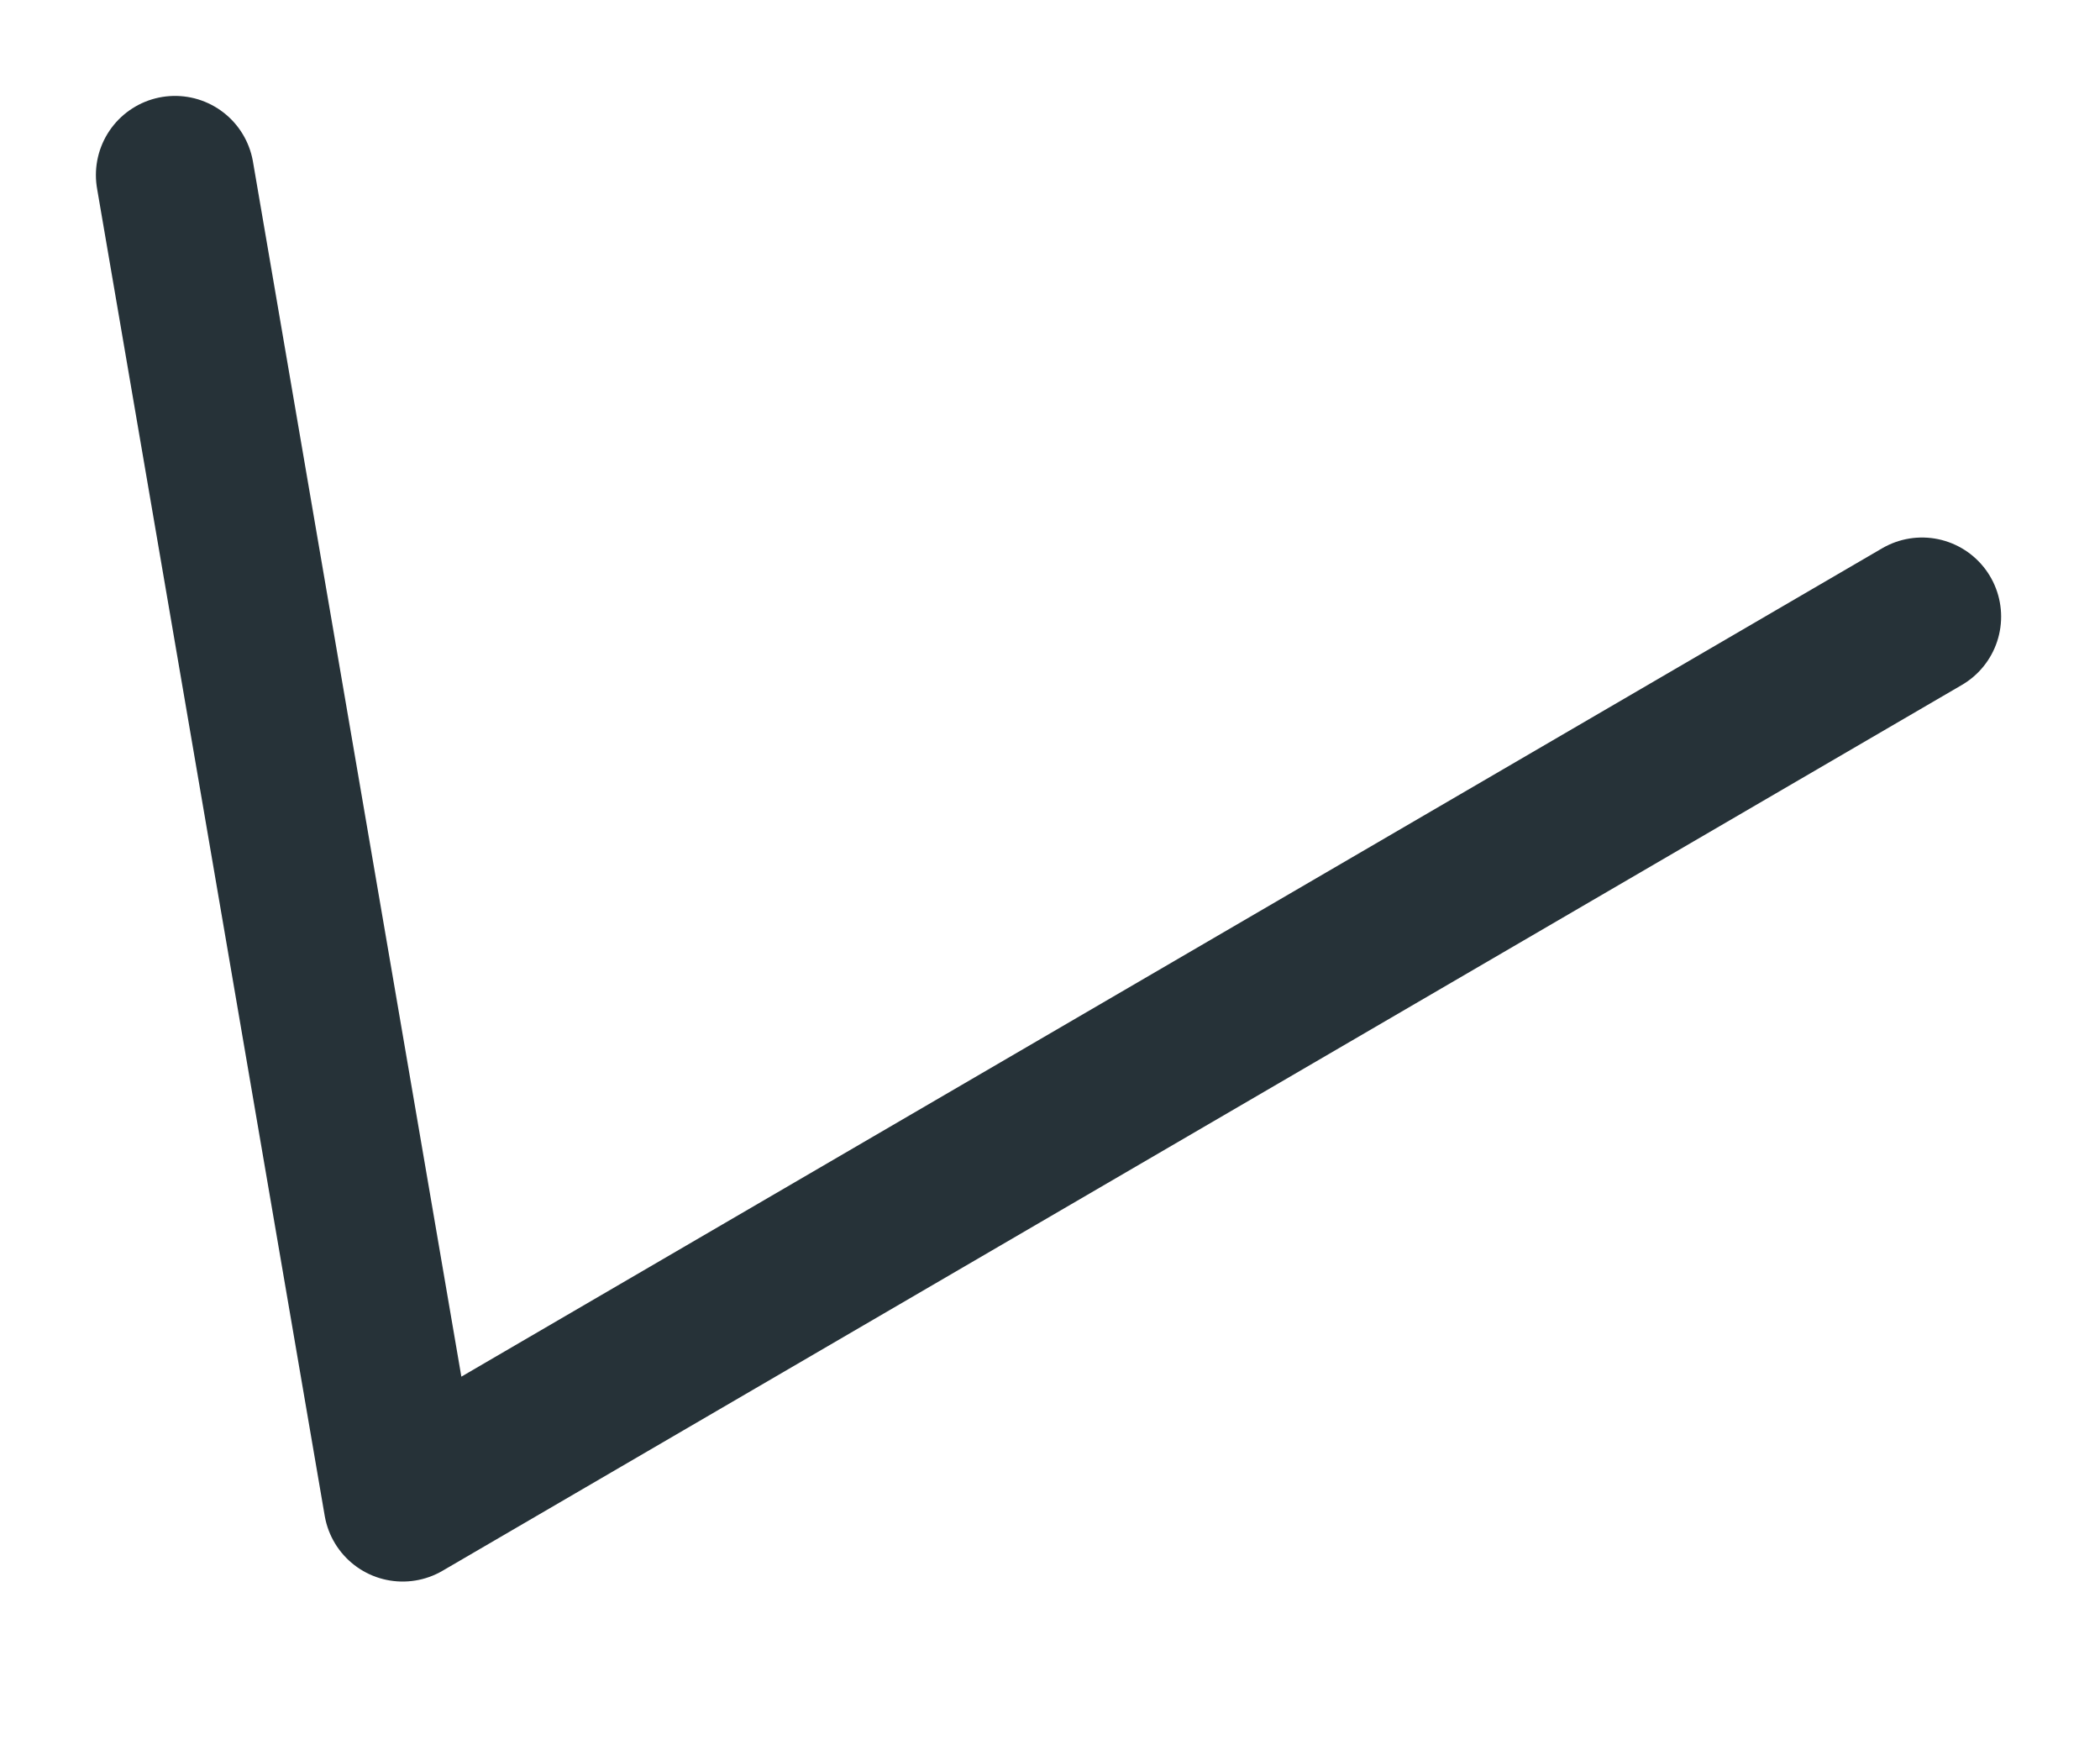
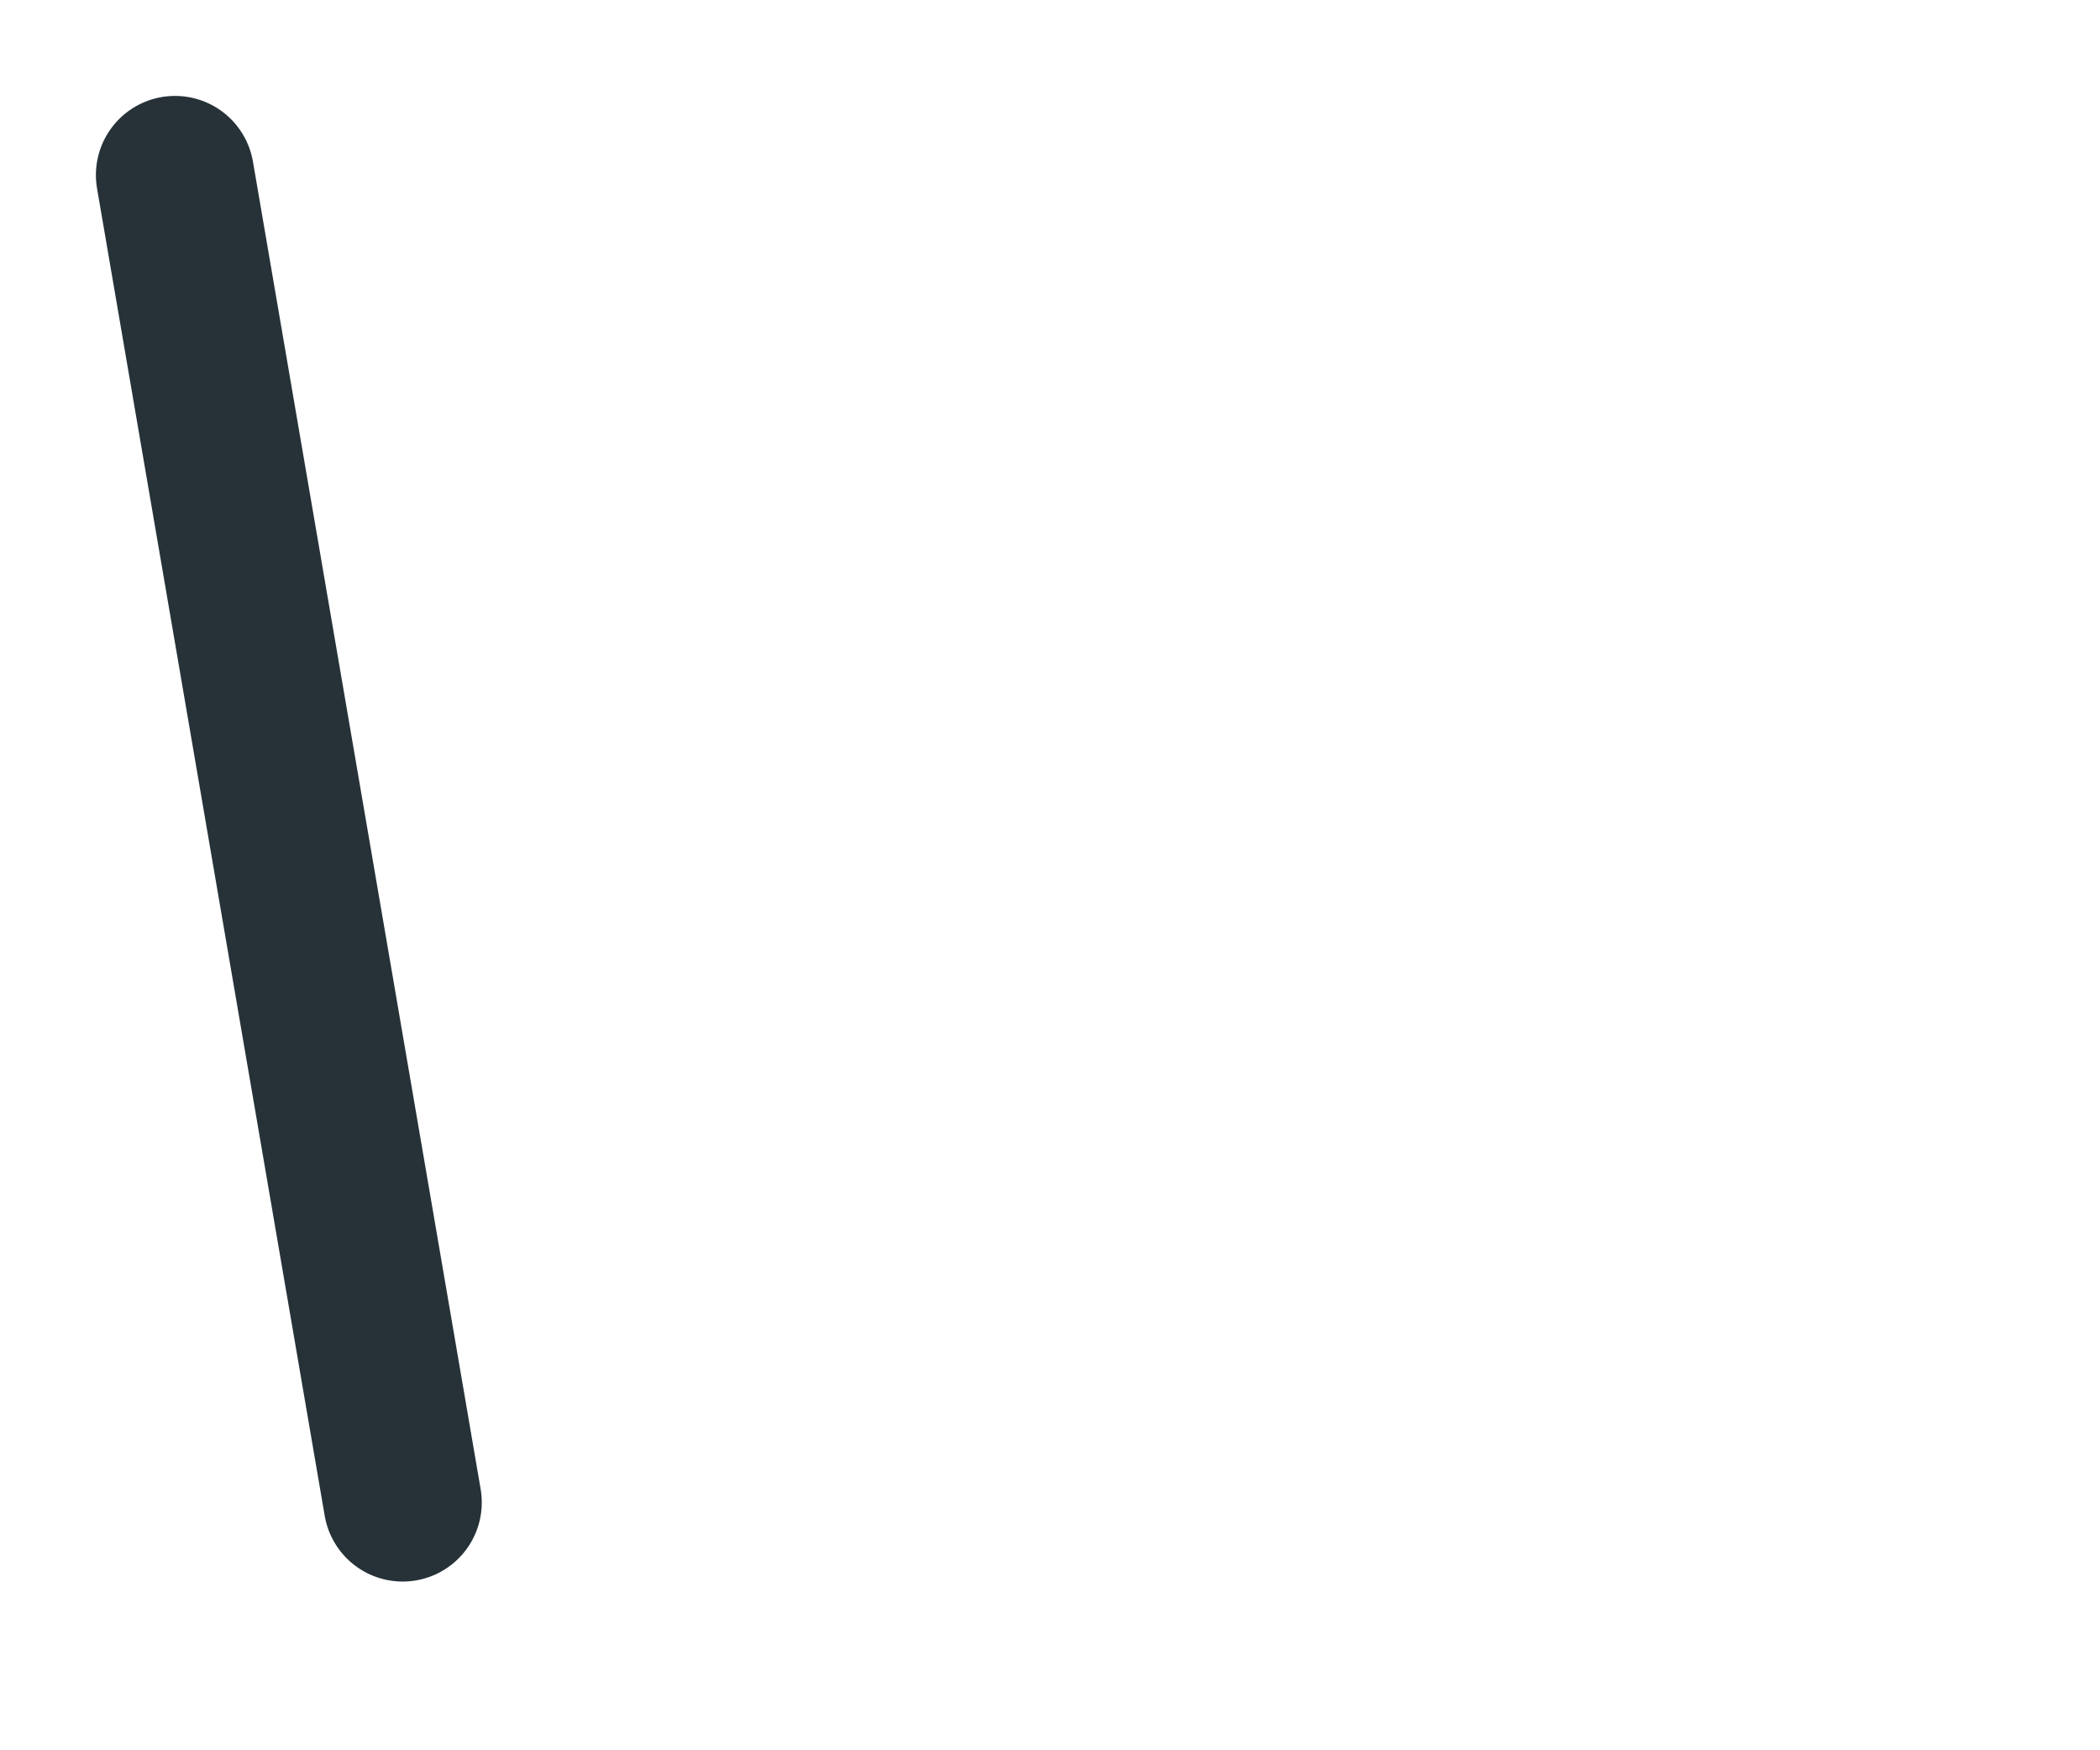
<svg xmlns="http://www.w3.org/2000/svg" fill="none" height="100%" overflow="visible" preserveAspectRatio="none" style="display: block;" viewBox="0 0 12 10" width="100%">
-   <path d="M1 1L2.301 8.584L10.983 3.523" id="Vector" stroke="#263238" stroke-linecap="round" stroke-linejoin="round" stroke-width="0.904" />
+   <path d="M1 1L2.301 8.584" id="Vector" stroke="#263238" stroke-linecap="round" stroke-linejoin="round" stroke-width="0.904" />
</svg>